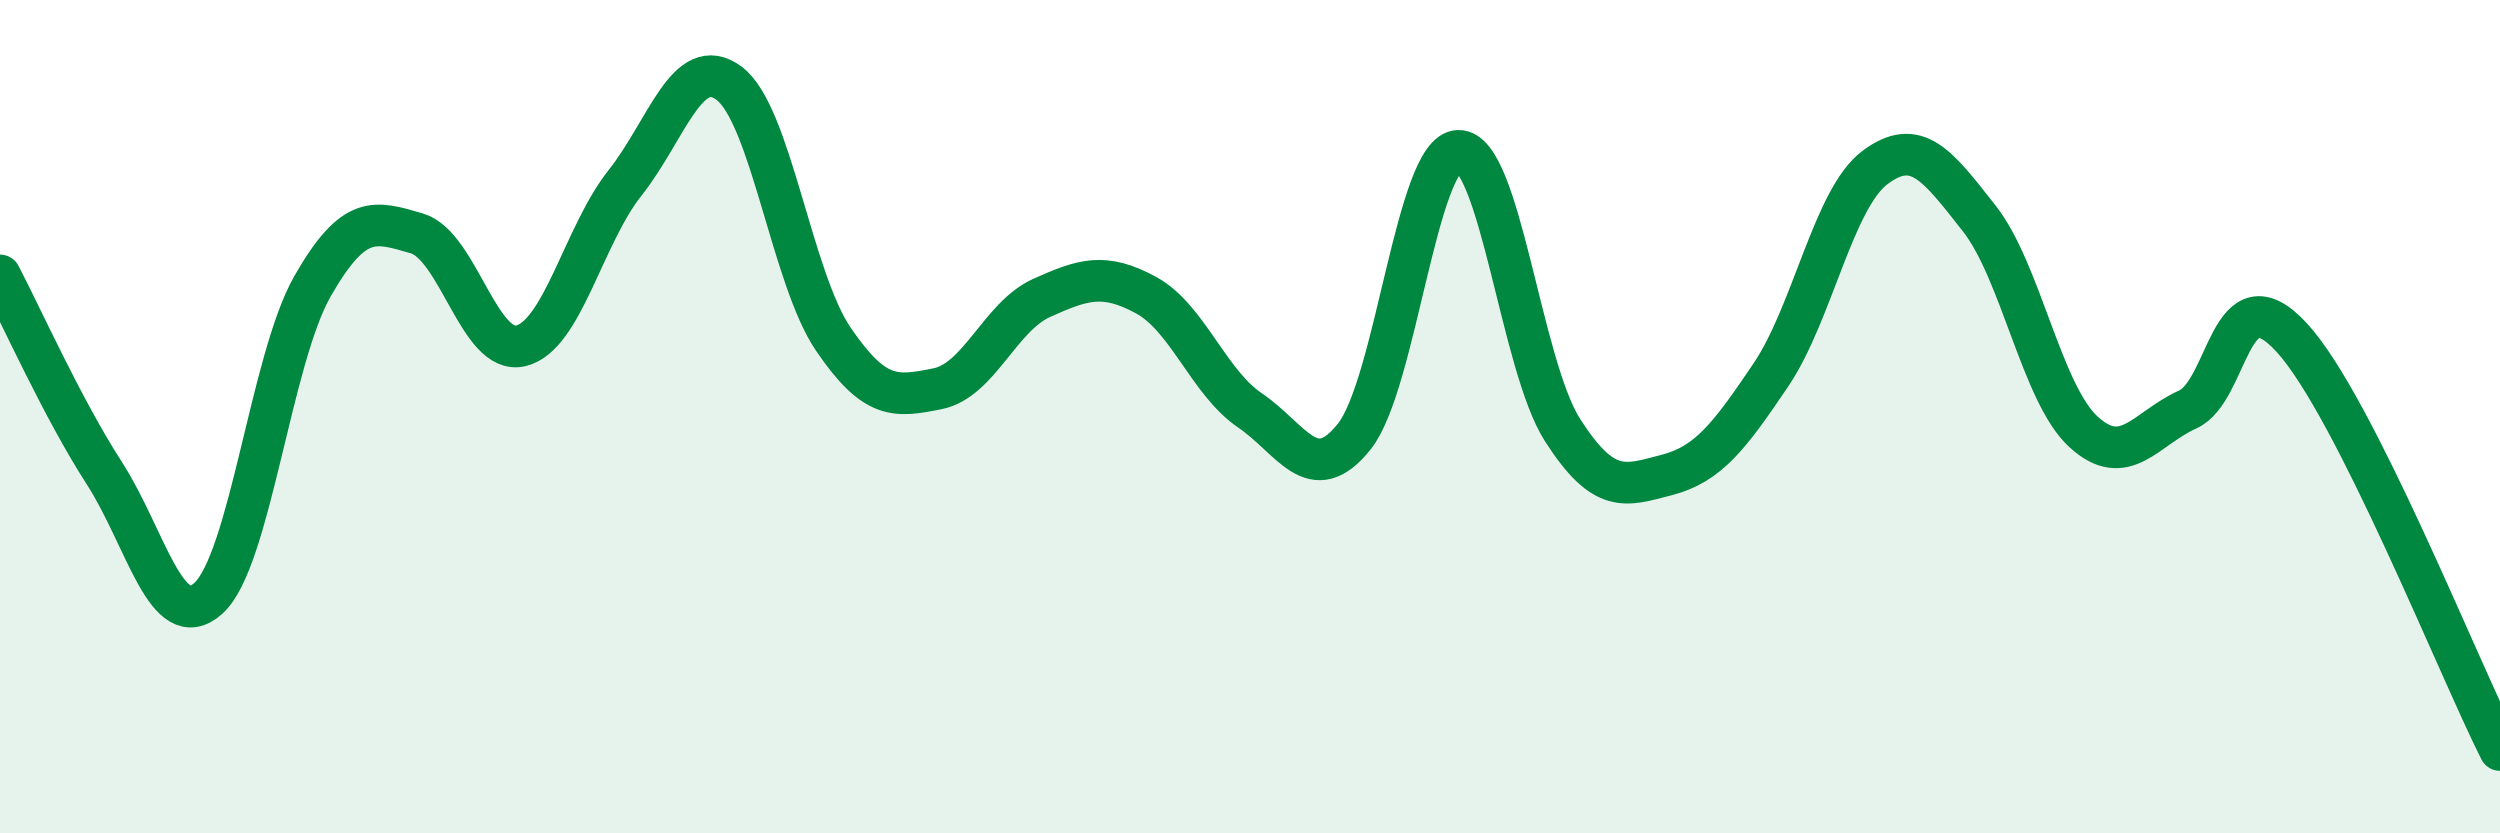
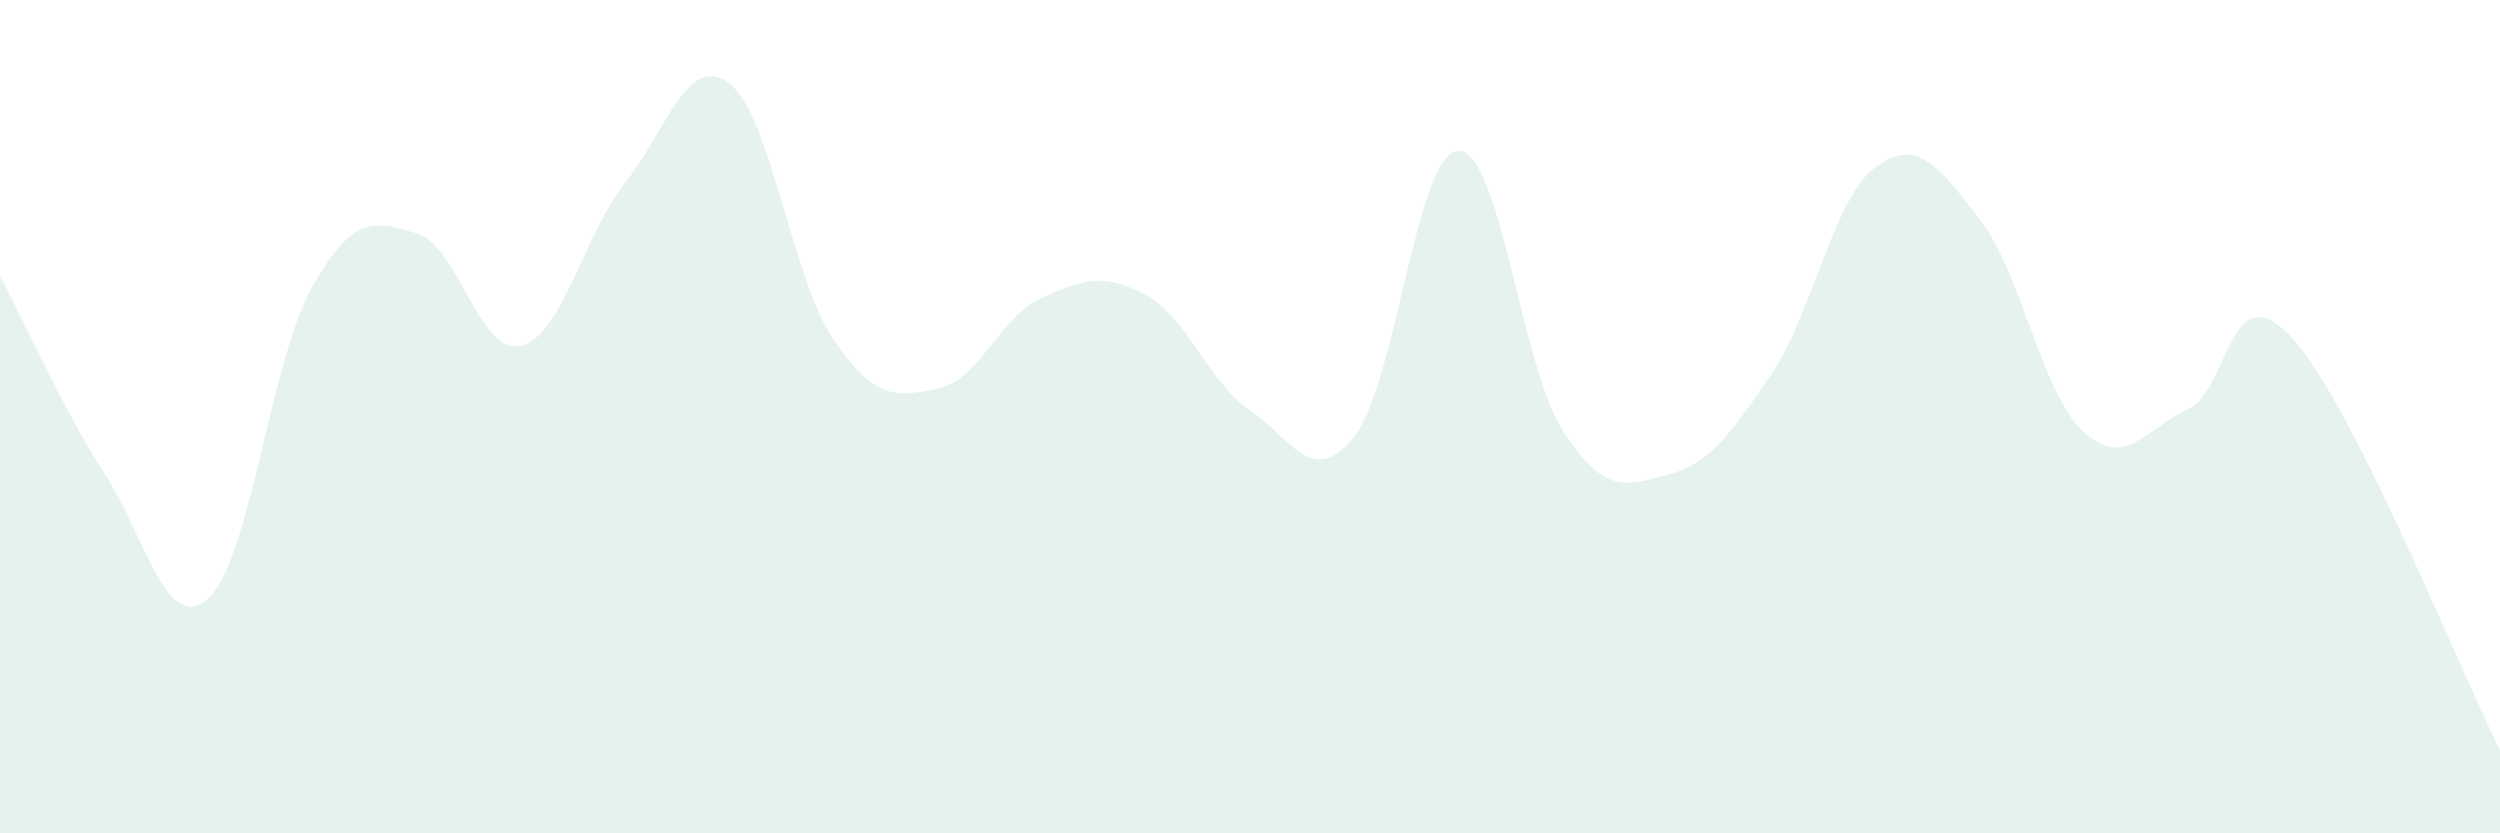
<svg xmlns="http://www.w3.org/2000/svg" width="60" height="20" viewBox="0 0 60 20">
  <path d="M 0,6.61 C 0.5,7.56 1.5,9.8 2.5,11.35 C 3.5,12.9 4,15.26 5,14.36 C 6,13.46 6.5,8.62 7.5,6.87 C 8.5,5.12 9,5.31 10,5.6 C 11,5.89 11.5,8.54 12.5,8.3 C 13.5,8.06 14,5.65 15,4.39 C 16,3.13 16.5,1.25 17.5,2 C 18.5,2.75 19,6.67 20,8.14 C 21,9.61 21.5,9.53 22.5,9.33 C 23.5,9.13 24,7.6 25,7.15 C 26,6.7 26.5,6.54 27.5,7.08 C 28.5,7.62 29,9.17 30,9.85 C 31,10.53 31.5,11.73 32.5,10.48 C 33.5,9.23 34,3.65 35,3.62 C 36,3.59 36.5,8.76 37.5,10.32 C 38.5,11.88 39,11.66 40,11.4 C 41,11.14 41.5,10.48 42.5,9 C 43.5,7.52 44,4.77 45,4.02 C 46,3.27 46.5,3.97 47.5,5.24 C 48.5,6.51 49,9.44 50,10.36 C 51,11.28 51.5,10.28 52.5,9.83 C 53.5,9.38 53.5,6.47 55,8.1 C 56.5,9.73 59,16.02 60,18L60 20L0 20Z" fill="#008740" opacity="0.1" stroke-linecap="round" stroke-linejoin="round" />
-   <path d="M 0,6.61 C 0.5,7.56 1.5,9.8 2.5,11.35 C 3.5,12.9 4,15.26 5,14.36 C 6,13.46 6.5,8.62 7.5,6.87 C 8.5,5.12 9,5.31 10,5.6 C 11,5.89 11.5,8.54 12.5,8.3 C 13.5,8.06 14,5.65 15,4.39 C 16,3.13 16.5,1.25 17.5,2 C 18.5,2.75 19,6.67 20,8.14 C 21,9.61 21.5,9.53 22.5,9.33 C 23.5,9.13 24,7.6 25,7.15 C 26,6.7 26.5,6.54 27.5,7.08 C 28.5,7.62 29,9.17 30,9.85 C 31,10.53 31.5,11.73 32.5,10.48 C 33.5,9.23 34,3.65 35,3.62 C 36,3.59 36.5,8.76 37.5,10.32 C 38.5,11.88 39,11.66 40,11.4 C 41,11.14 41.5,10.48 42.5,9 C 43.5,7.52 44,4.77 45,4.02 C 46,3.27 46.5,3.97 47.5,5.24 C 48.5,6.51 49,9.44 50,10.36 C 51,11.28 51.5,10.28 52.5,9.83 C 53.5,9.38 53.5,6.47 55,8.1 C 56.5,9.73 59,16.02 60,18" stroke="#008740" stroke-width="1" fill="none" stroke-linecap="round" stroke-linejoin="round" />
</svg>